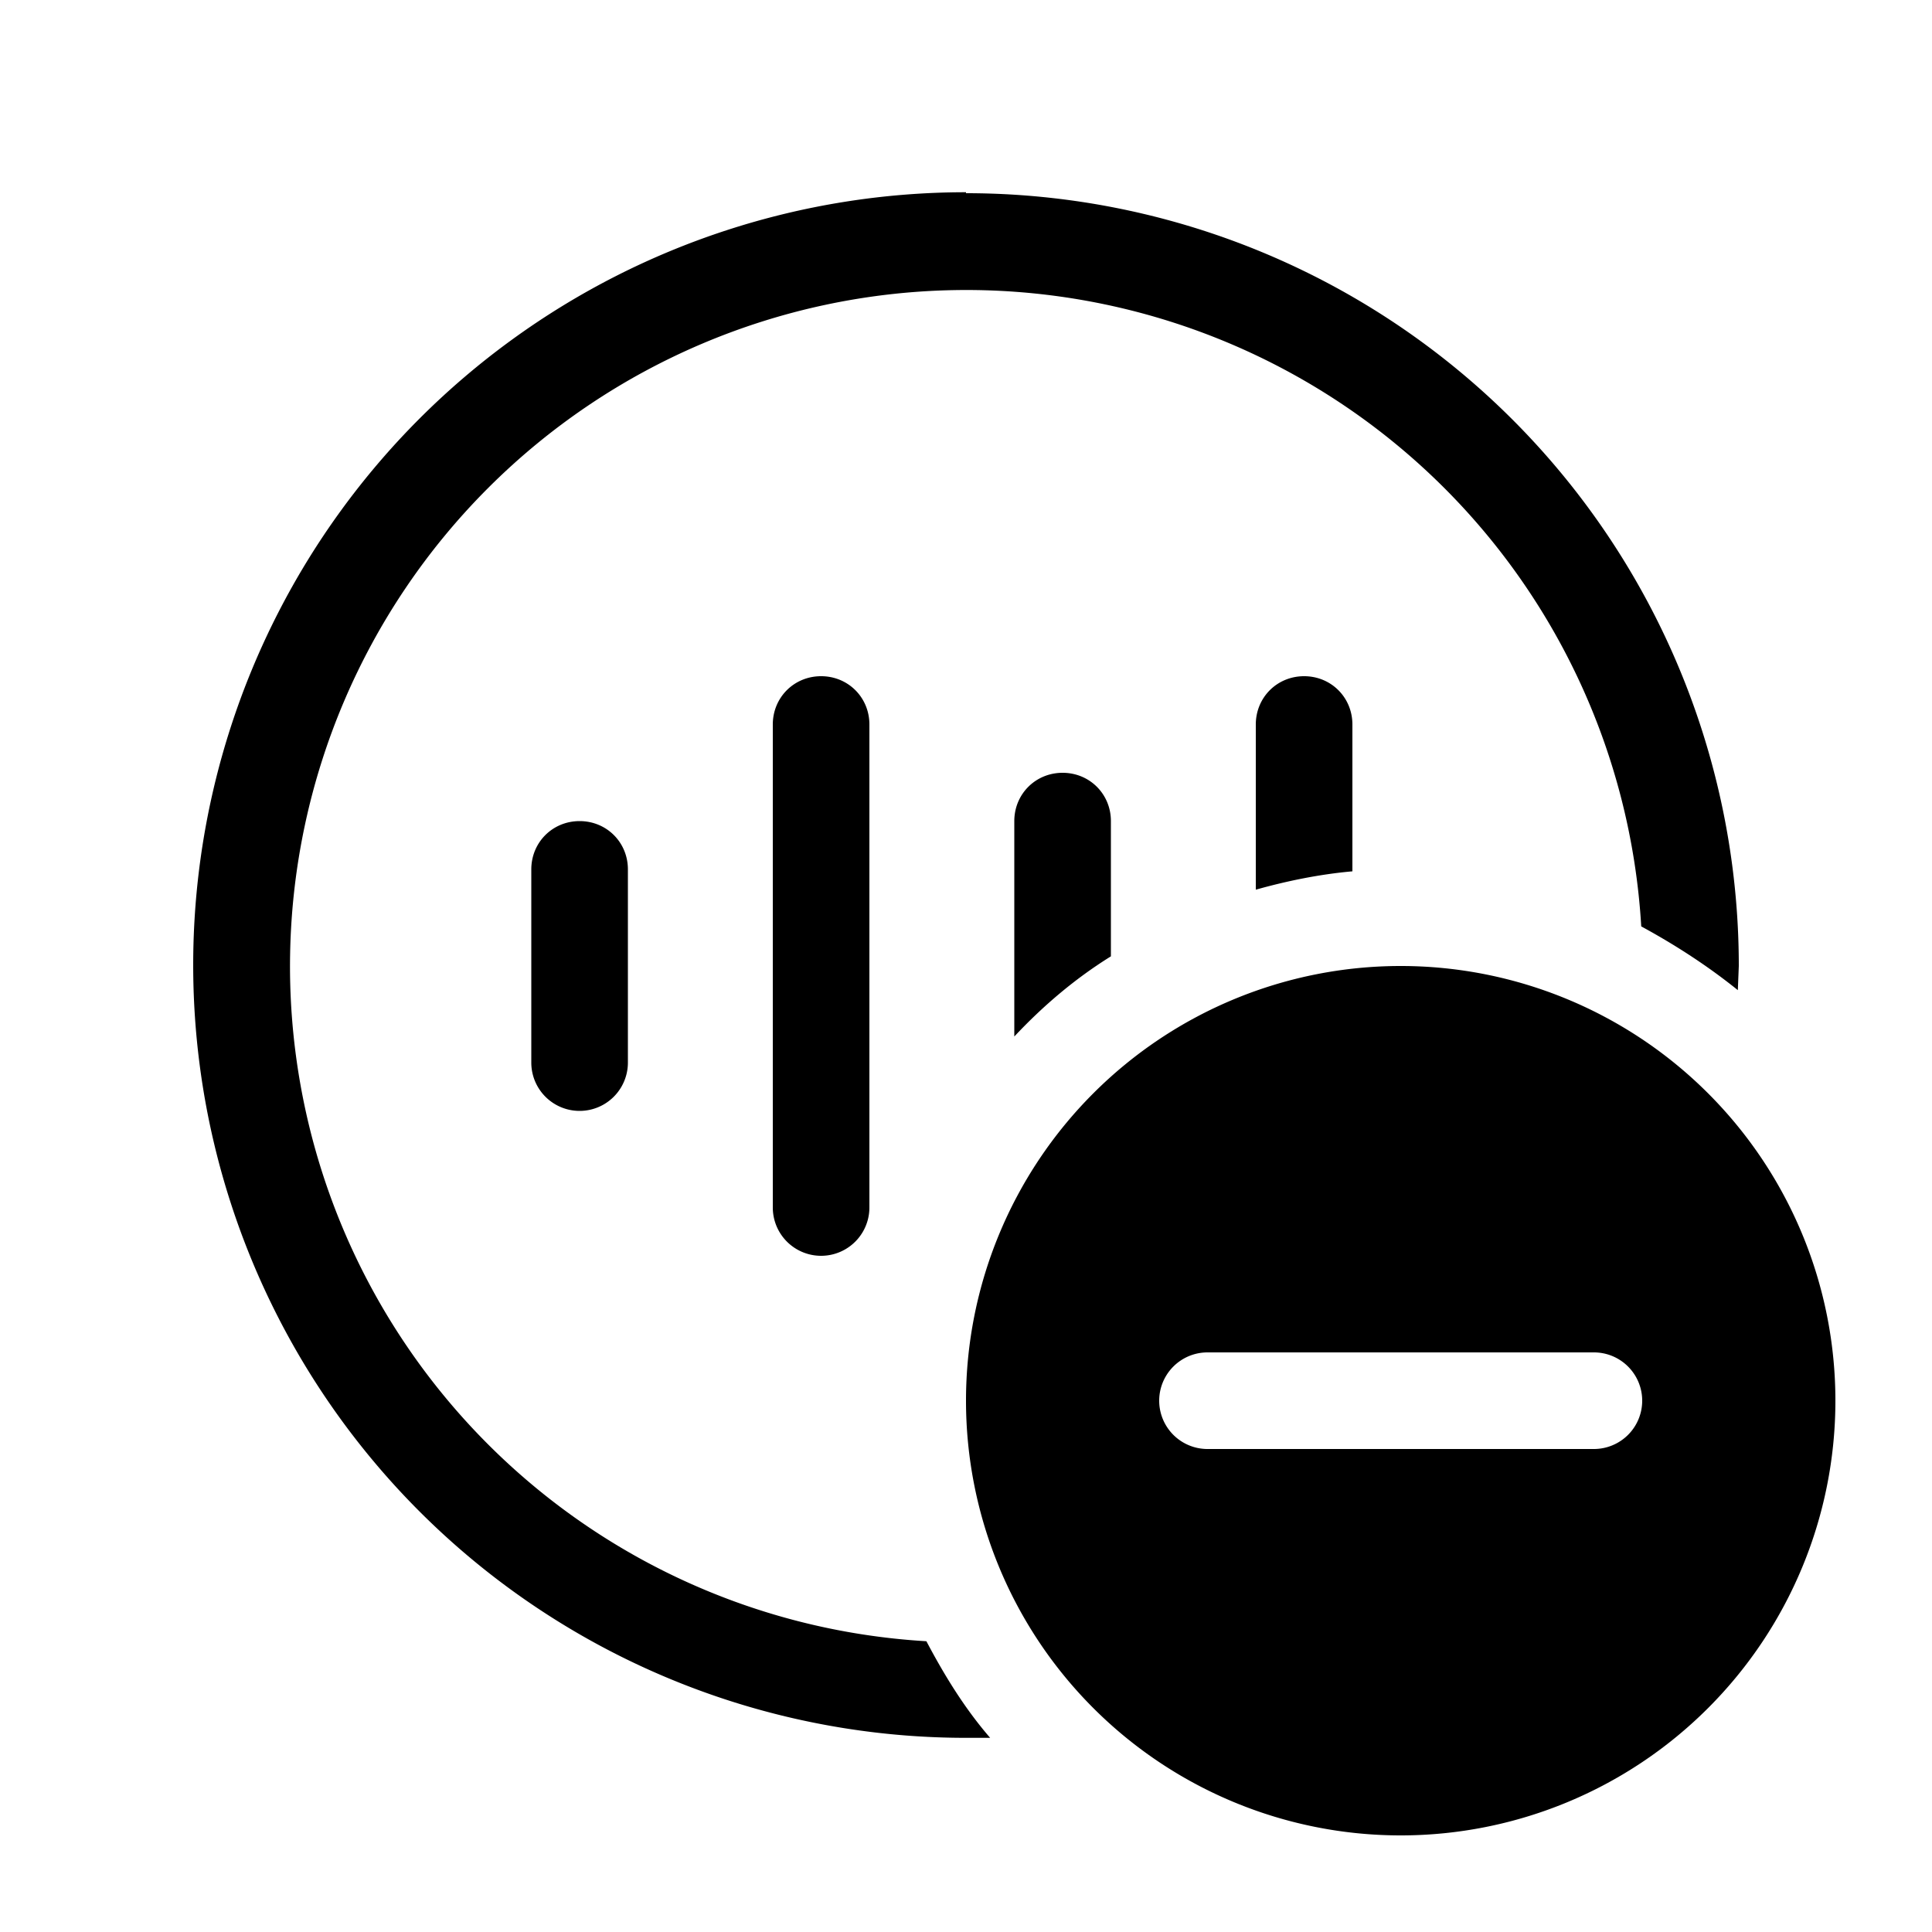
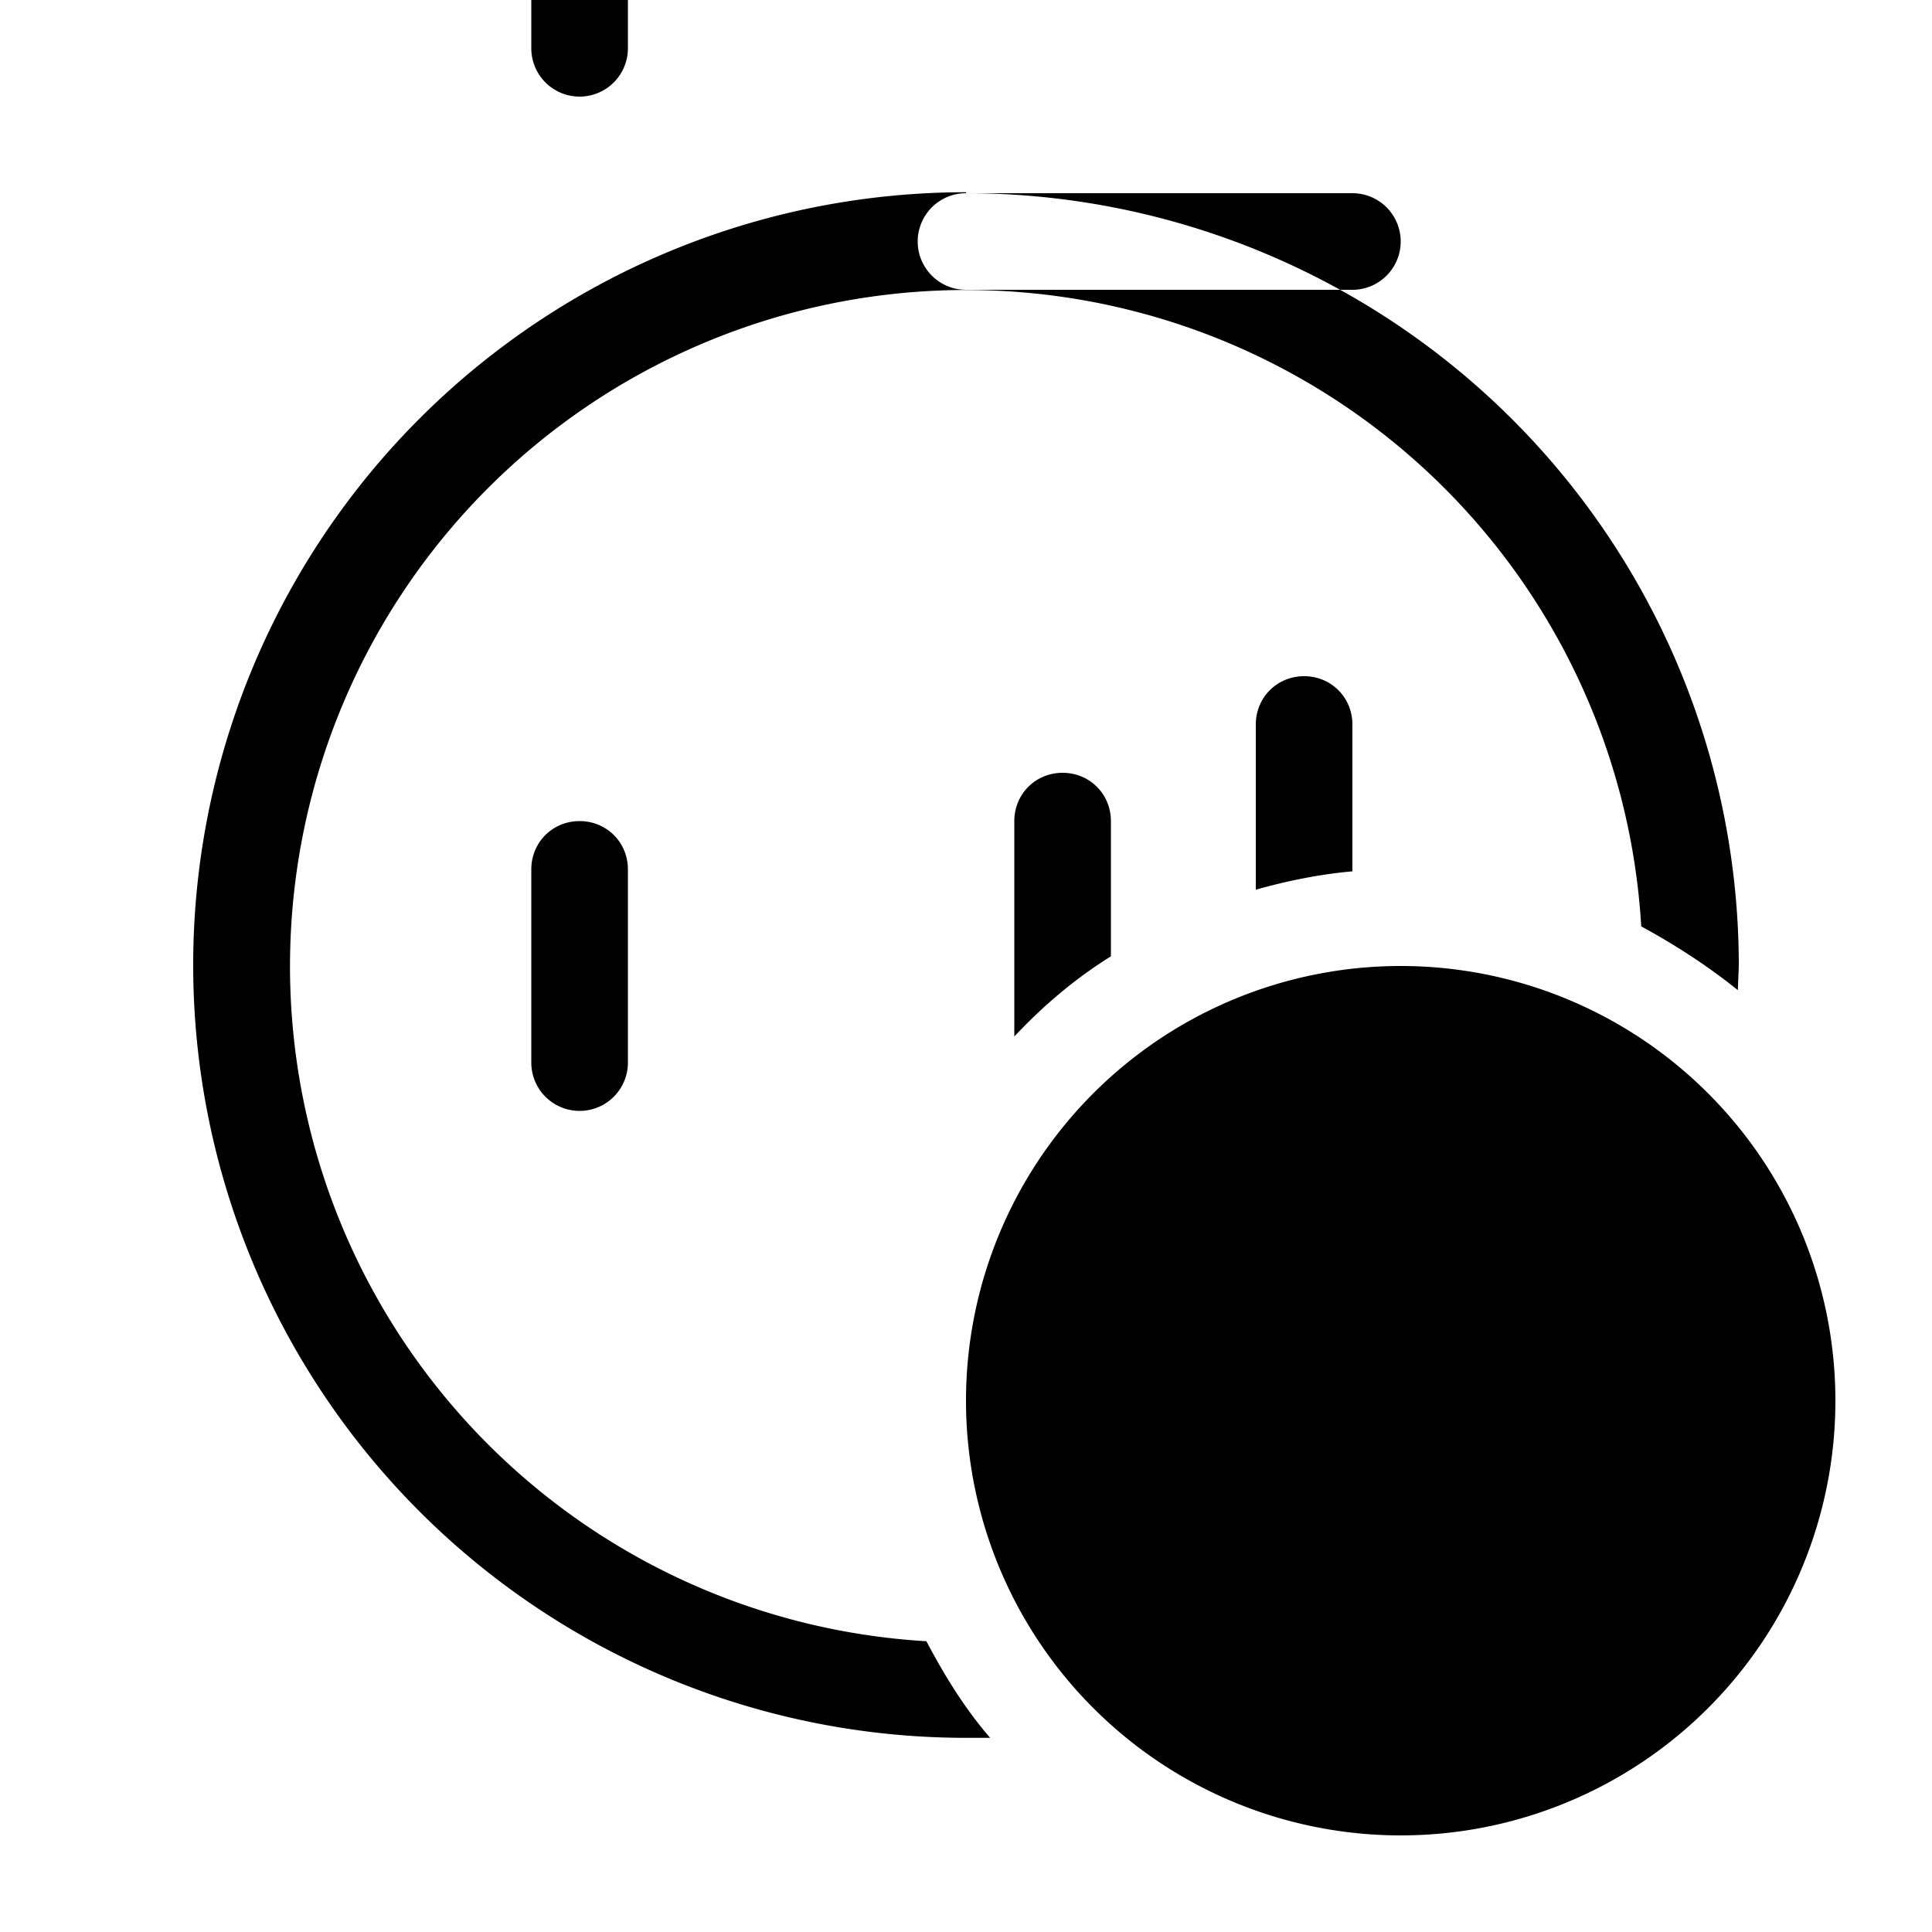
<svg xmlns="http://www.w3.org/2000/svg" width="20" height="20" viewBox="0 0 20 20">
-   <path d="M14.5 10a4.5 4.5 0 1 1 0 9 4.5 4.5 0 0 1 0-9ZM10 2a8 8 0 0 1 8 8l-.01.25c-.31-.25-.65-.47-1-.66a7 7 0 1 0-7.4 7.4c.19.36.4.7.66 1H10a8 8 0 1 1 0-16Zm2.5 12a.5.5 0 0 0 0 1h4a.5.5 0 0 0 0-1h-4Zm-4-7c.28 0 .5.22.5.5v5a.5.5 0 0 1-1 0v-5c0-.28.22-.5.5-.5ZM6 8.5c.28 0 .5.22.5.5v2a.5.5 0 0 1-1 0V9c0-.28.22-.5.5-.5Zm5-.5c.28 0 .5.22.5.5v1.4c-.37.23-.7.51-1 .83V8.5c0-.28.22-.5.5-.5Zm2.5-1c.28 0 .5.22.5.5v1.52c-.34.03-.68.1-1 .19V7.5c0-.28.22-.5.5-.5Z" />
+   <path d="M14.5 10a4.5 4.5 0 1 1 0 9 4.5 4.5 0 0 1 0-9ZM10 2a8 8 0 0 1 8 8l-.01.25c-.31-.25-.65-.47-1-.66a7 7 0 1 0-7.4 7.4c.19.36.4.7.66 1H10a8 8 0 1 1 0-16Za.5.5 0 0 0 0 1h4a.5.5 0 0 0 0-1h-4Zm-4-7c.28 0 .5.22.5.5v5a.5.5 0 0 1-1 0v-5c0-.28.22-.5.5-.5ZM6 8.5c.28 0 .5.22.5.5v2a.5.5 0 0 1-1 0V9c0-.28.22-.5.5-.5Zm5-.5c.28 0 .5.22.5.5v1.4c-.37.23-.7.51-1 .83V8.5c0-.28.22-.5.5-.5Zm2.5-1c.28 0 .5.22.5.5v1.52c-.34.03-.68.1-1 .19V7.5c0-.28.22-.5.5-.5Z" />
</svg>